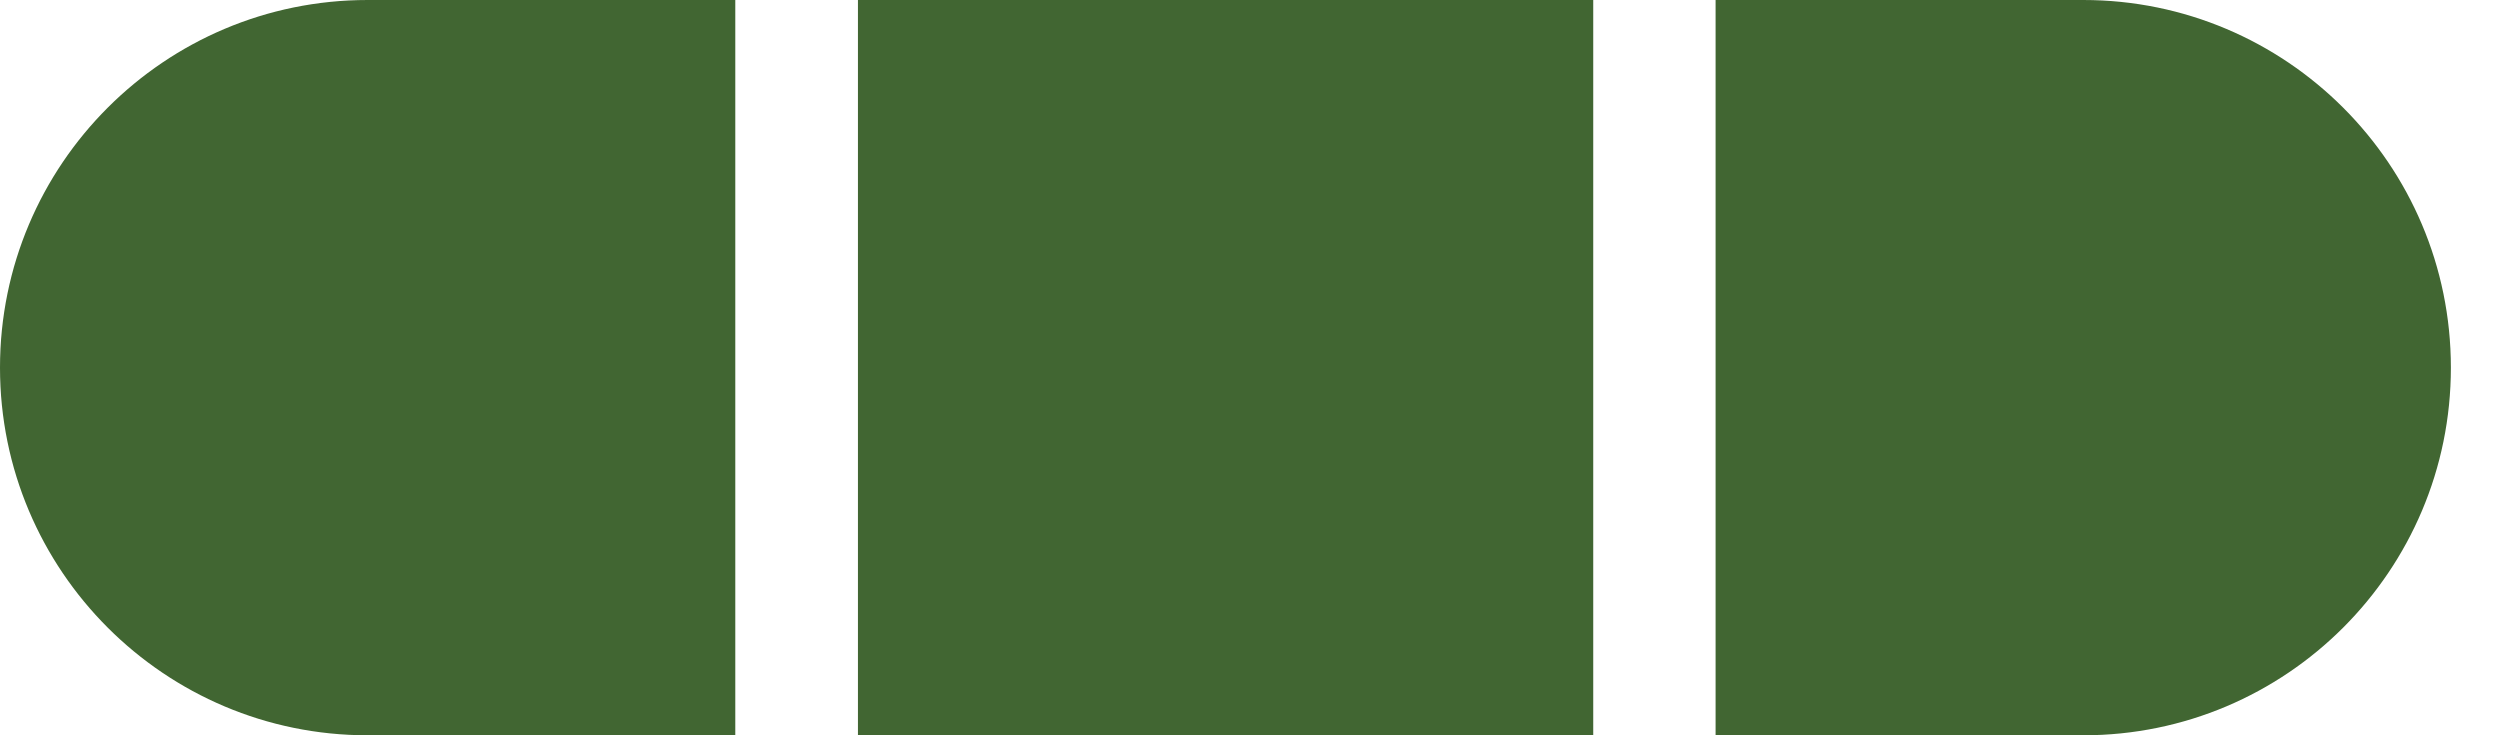
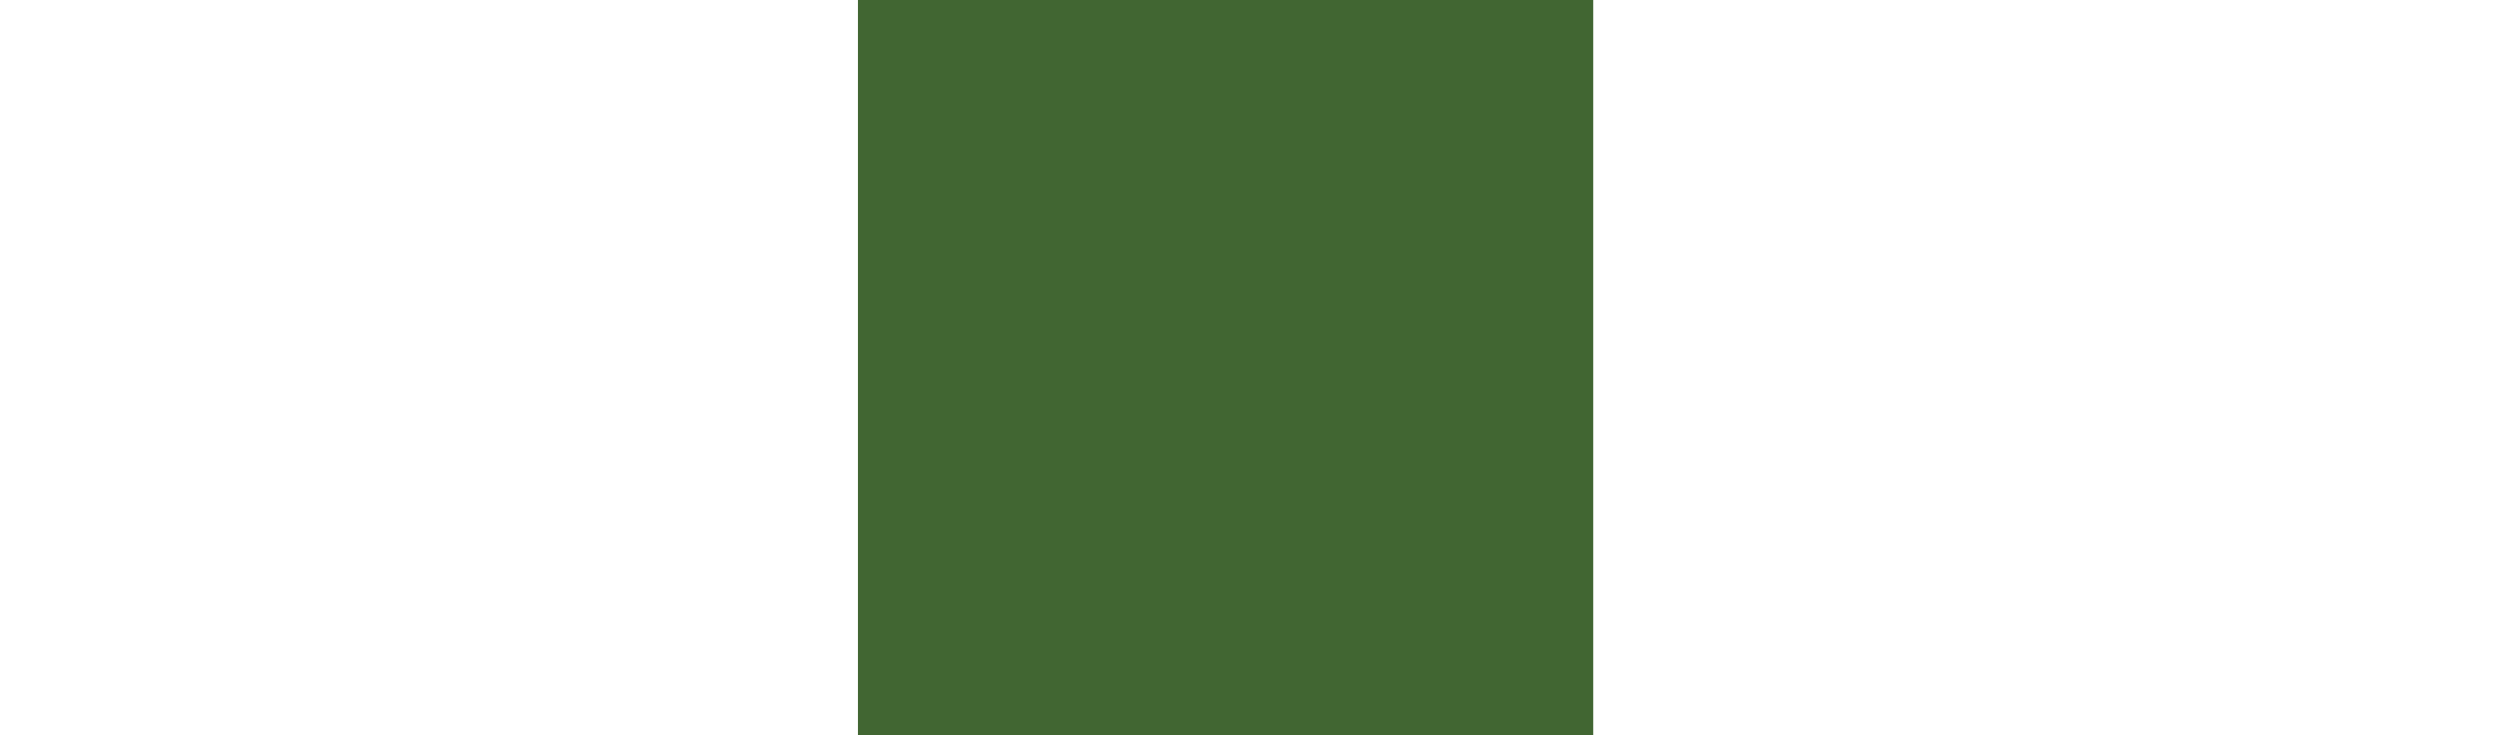
<svg xmlns="http://www.w3.org/2000/svg" fill="none" viewBox="0 0 34 10" height="10" width="34">
-   <path fill="#416632" d="M0 5C0 2.239 2.239 0 5 0H10V10H5C2.239 10 0 7.761 0 5V5Z" />
  <rect fill="#416632" height="10" width="10" x="11.668" />
-   <path fill="#416632" d="M23.332 0H28.332C31.093 0 33.332 2.239 33.332 5V5C33.332 7.761 31.093 10 28.332 10H23.332V0Z" />
</svg>